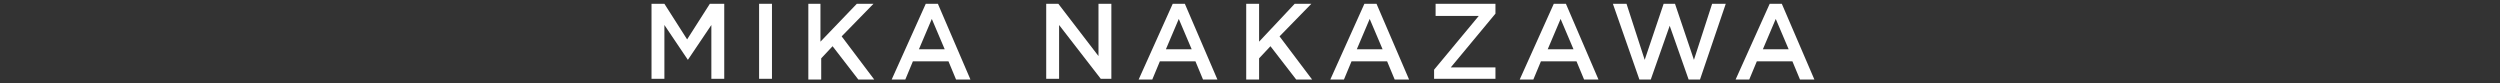
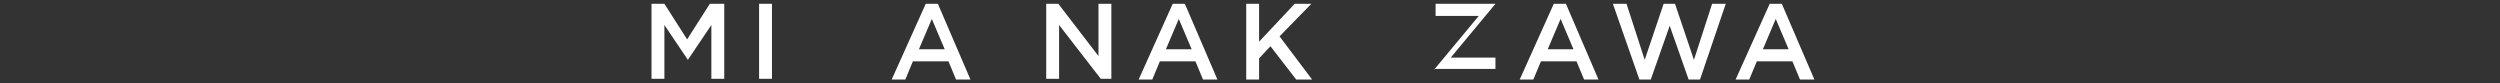
<svg xmlns="http://www.w3.org/2000/svg" id="_レイヤー_1" version="1.1" viewBox="0 0 330 11">
  <rect x="0" y="0" width="330" height="11" fill="#333333" stroke="none" />
  <defs>
    <style>
      .st0 {
        fill: #fff;
      }
    </style>
  </defs>
  <path class="st0" d="M85.8.5h1.9l3,4.7,3-4.7h1.9v9.9h-1.7V3.3l-3.1,4.6h0l-3.1-4.6v7.1h-1.7V.5h-.2Z" />
  <path class="st0" d="M100.2.5h1.7v9.9h-1.7V.5Z" />
-   <path class="st0" d="M106.6.5h1.7v5l4.8-5h2.2l-4.2,4.3,4.3,5.7h-2.1l-3.4-4.4-1.5,1.6v2.8h-1.7V.5h-.2Z" />
  <path class="st0" d="M122.2.5h1.6l4.3,10h-1.9l-1-2.4h-4.7l-1,2.4h-1.8L122.2.5ZM124.7,6.5l-1.7-4-1.7,4h3.4Z" />
  <path class="st0" d="M138.1.5h1.6l5.3,6.9V.5h1.7v9.9h-1.4l-5.5-7.1v7.1h-1.7V.5Z" />
  <path class="st0" d="M154.8.5h1.6l4.3,10h-1.9l-1-2.4h-4.7l-1,2.4h-1.8l4.5-10ZM157.3,6.5l-1.7-4-1.7,4h3.4Z" />
  <path class="st0" d="M164.5.5h1.7v5l4.7-5h2.2l-4.2,4.3,4.3,5.7h-2.1l-3.4-4.4-1.5,1.6v2.8h-1.7V.5h0Z" />
-   <path class="st0" d="M180.1.5h1.6l4.3,10h-1.9l-1-2.4h-4.7l-1,2.4h-1.8l4.5-10ZM182.5,6.5l-1.7-4-1.7,4h3.4Z" />
-   <path class="st0" d="M189.3,9.2l5.9-7.1h-5.7V.5h7.9v1.3l-5.9,7.1h5.9v1.5h-8.1v-1.3h0Z" />
+   <path class="st0" d="M189.3,9.2l5.9-7.1h-5.7V.5h7.9l-5.9,7.1h5.9v1.5h-8.1v-1.3h0Z" />
  <path class="st0" d="M205.1.5h1.6l4.3,10h-1.9l-1-2.4h-4.7l-1,2.4h-1.8l4.5-10ZM207.7,6.5l-1.7-4-1.7,4h3.4Z" />
  <path class="st0" d="M212.8.5h1.9l2.4,7.4,2.5-7.4h1.5l2.5,7.4,2.4-7.4h1.8l-3.4,10h-1.5l-2.5-7.1-2.5,7.1h-1.5l-3.5-10h0Z" />
  <path class="st0" d="M233.6.5h1.6l4.3,10h-1.9l-1-2.4h-4.7l-1,2.4h-1.8l4.5-10ZM236.1,6.5l-1.7-4-1.7,4h3.4Z" />
</svg>